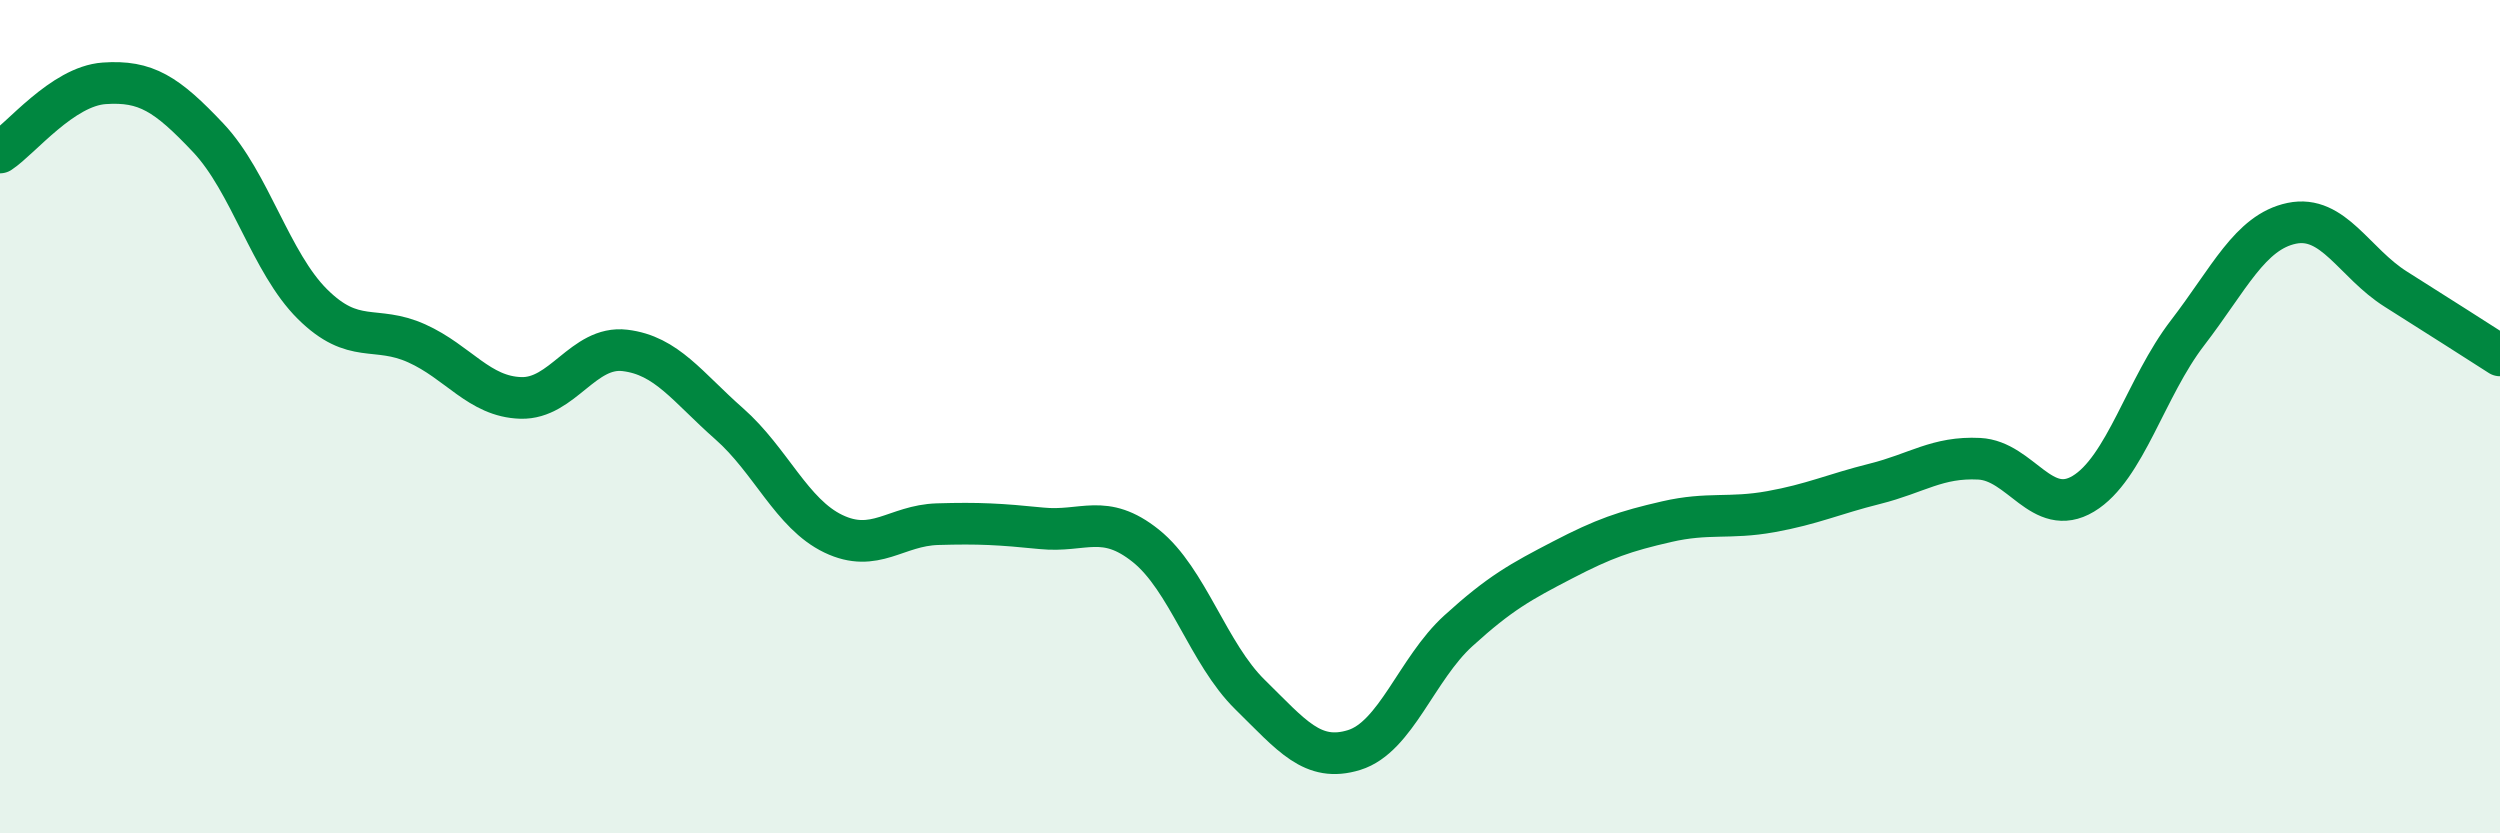
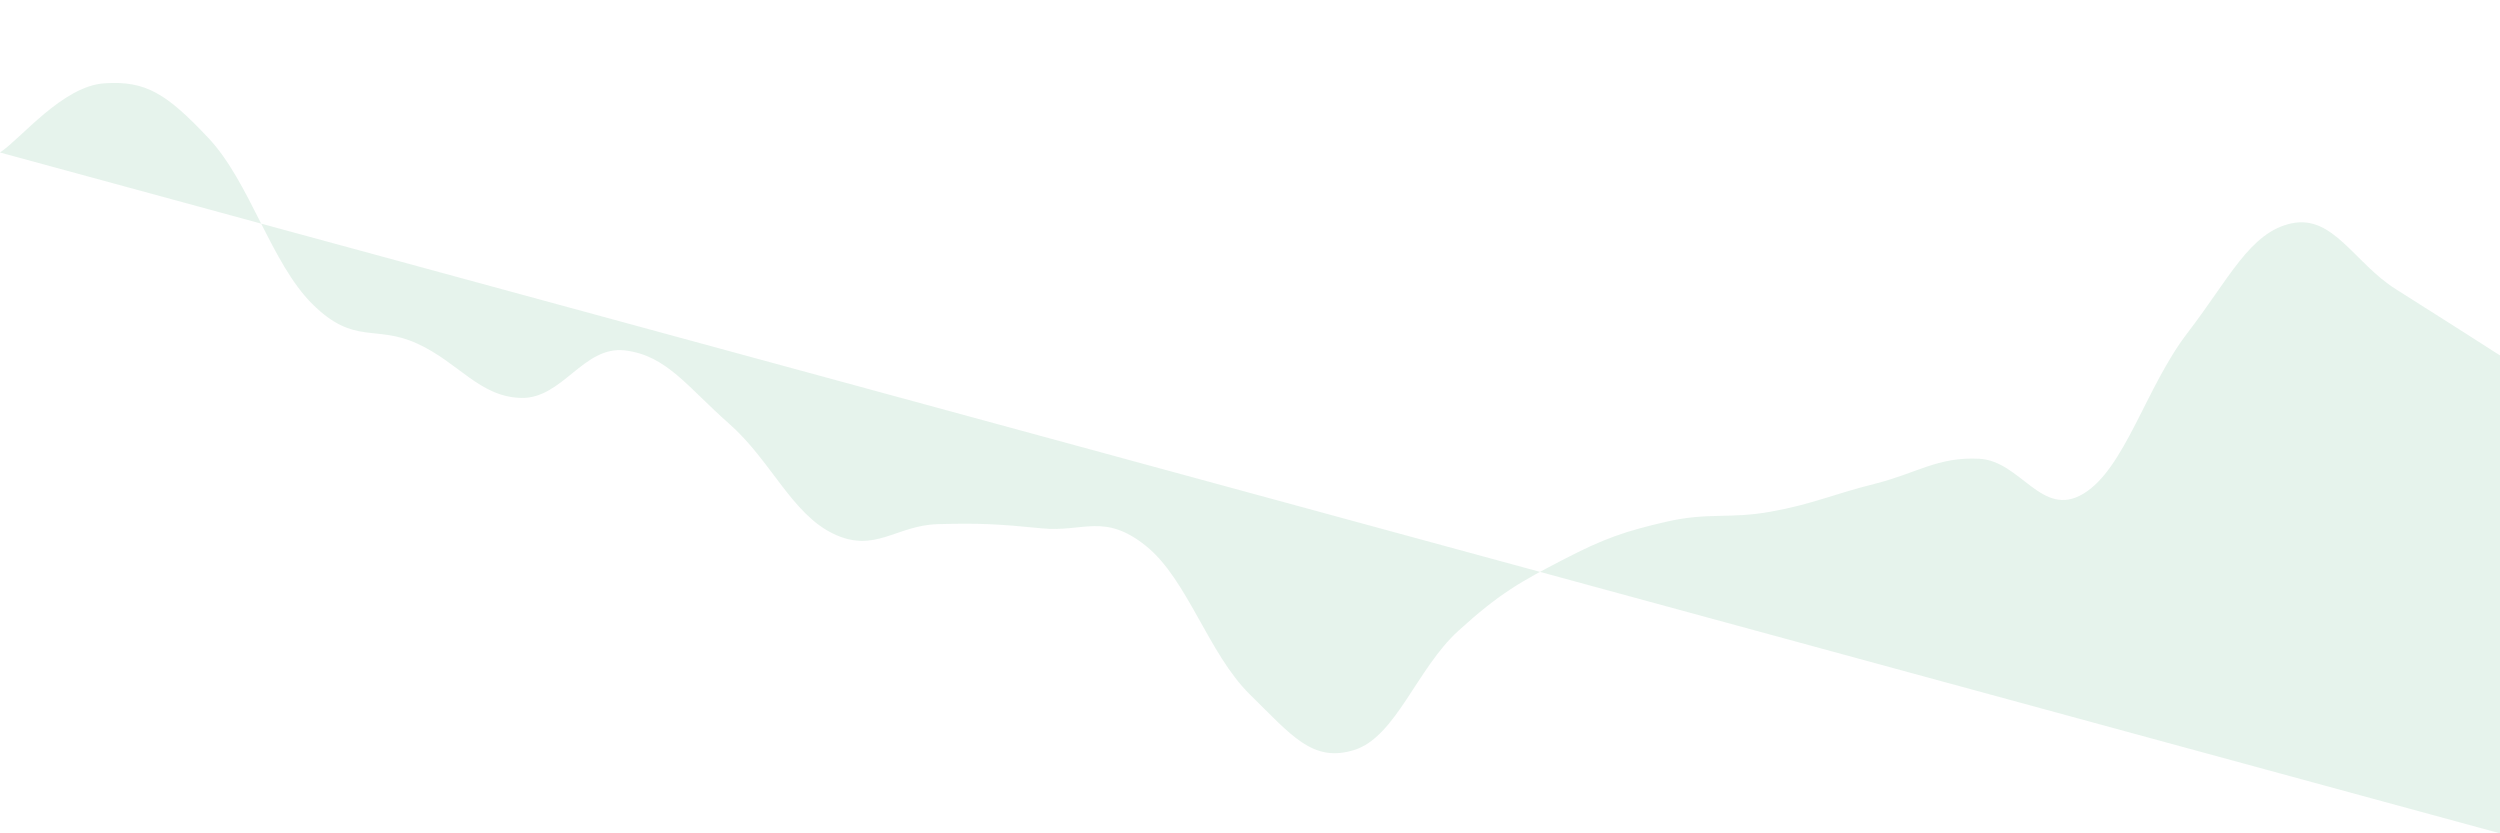
<svg xmlns="http://www.w3.org/2000/svg" width="60" height="20" viewBox="0 0 60 20">
-   <path d="M 0,3.66 C 0.5,3.33 1.5,2.07 2.5,2 C 3.5,1.93 4,2.25 5,3.31 C 6,4.37 6.5,6.31 7.5,7.3 C 8.5,8.29 9,7.79 10,8.24 C 11,8.69 11.5,9.52 12.5,9.55 C 13.5,9.58 14,8.29 15,8.41 C 16,8.53 16.5,9.29 17.5,10.17 C 18.5,11.05 19,12.33 20,12.81 C 21,13.29 21.5,12.61 22.5,12.58 C 23.5,12.55 24,12.58 25,12.68 C 26,12.78 26.5,12.3 27.5,13.1 C 28.5,13.9 29,15.69 30,16.67 C 31,17.65 31.5,18.31 32.5,18 C 33.5,17.69 34,16.05 35,15.14 C 36,14.23 36.5,13.96 37.5,13.44 C 38.5,12.92 39,12.75 40,12.52 C 41,12.29 41.5,12.46 42.5,12.28 C 43.5,12.1 44,11.86 45,11.61 C 46,11.36 46.5,10.96 47.5,11.01 C 48.5,11.06 49,12.45 50,11.85 C 51,11.25 51.5,9.29 52.5,7.99 C 53.5,6.69 54,5.57 55,5.36 C 56,5.15 56.5,6.31 57.5,6.94 C 58.5,7.57 59.5,8.21 60,8.53L60 20L0 20Z" fill="#008740" opacity="0.1" stroke-linecap="round" stroke-linejoin="round" />
-   <path d="M 0,3.66 C 0.5,3.33 1.5,2.07 2.5,2 C 3.5,1.93 4,2.25 5,3.31 C 6,4.37 6.5,6.31 7.5,7.3 C 8.5,8.29 9,7.79 10,8.24 C 11,8.69 11.5,9.52 12.5,9.55 C 13.5,9.58 14,8.29 15,8.41 C 16,8.53 16.5,9.29 17.5,10.17 C 18.5,11.05 19,12.33 20,12.81 C 21,13.29 21.5,12.61 22.5,12.58 C 23.5,12.55 24,12.58 25,12.68 C 26,12.78 26.5,12.3 27.5,13.1 C 28.5,13.9 29,15.69 30,16.67 C 31,17.65 31.5,18.31 32.5,18 C 33.5,17.69 34,16.05 35,15.14 C 36,14.23 36.5,13.96 37.5,13.44 C 38.5,12.92 39,12.75 40,12.52 C 41,12.29 41.5,12.46 42.5,12.28 C 43.5,12.1 44,11.86 45,11.61 C 46,11.36 46.5,10.96 47.5,11.01 C 48.5,11.06 49,12.45 50,11.85 C 51,11.25 51.5,9.29 52.5,7.99 C 53.5,6.69 54,5.57 55,5.36 C 56,5.15 56.5,6.31 57.5,6.94 C 58.5,7.57 59.5,8.21 60,8.53" stroke="#008740" stroke-width="1" fill="none" stroke-linecap="round" stroke-linejoin="round" />
+   <path d="M 0,3.66 C 0.5,3.33 1.5,2.07 2.5,2 C 3.5,1.93 4,2.25 5,3.31 C 6,4.37 6.5,6.31 7.5,7.3 C 8.5,8.29 9,7.79 10,8.24 C 11,8.69 11.5,9.52 12.5,9.55 C 13.5,9.58 14,8.29 15,8.41 C 16,8.53 16.5,9.29 17.5,10.17 C 18.5,11.05 19,12.33 20,12.81 C 21,13.29 21.5,12.61 22.5,12.58 C 23.5,12.55 24,12.58 25,12.68 C 26,12.78 26.5,12.3 27.5,13.1 C 28.5,13.9 29,15.69 30,16.67 C 31,17.65 31.5,18.31 32.5,18 C 33.5,17.69 34,16.05 35,15.14 C 36,14.23 36.5,13.96 37.5,13.44 C 38.5,12.92 39,12.75 40,12.52 C 41,12.29 41.5,12.46 42.5,12.28 C 43.5,12.1 44,11.86 45,11.61 C 46,11.36 46.5,10.96 47.5,11.01 C 48.5,11.06 49,12.45 50,11.85 C 51,11.25 51.5,9.29 52.5,7.99 C 53.5,6.69 54,5.57 55,5.36 C 56,5.15 56.5,6.31 57.5,6.94 C 58.5,7.57 59.5,8.21 60,8.53L60 20Z" fill="#008740" opacity="0.1" stroke-linecap="round" stroke-linejoin="round" />
</svg>